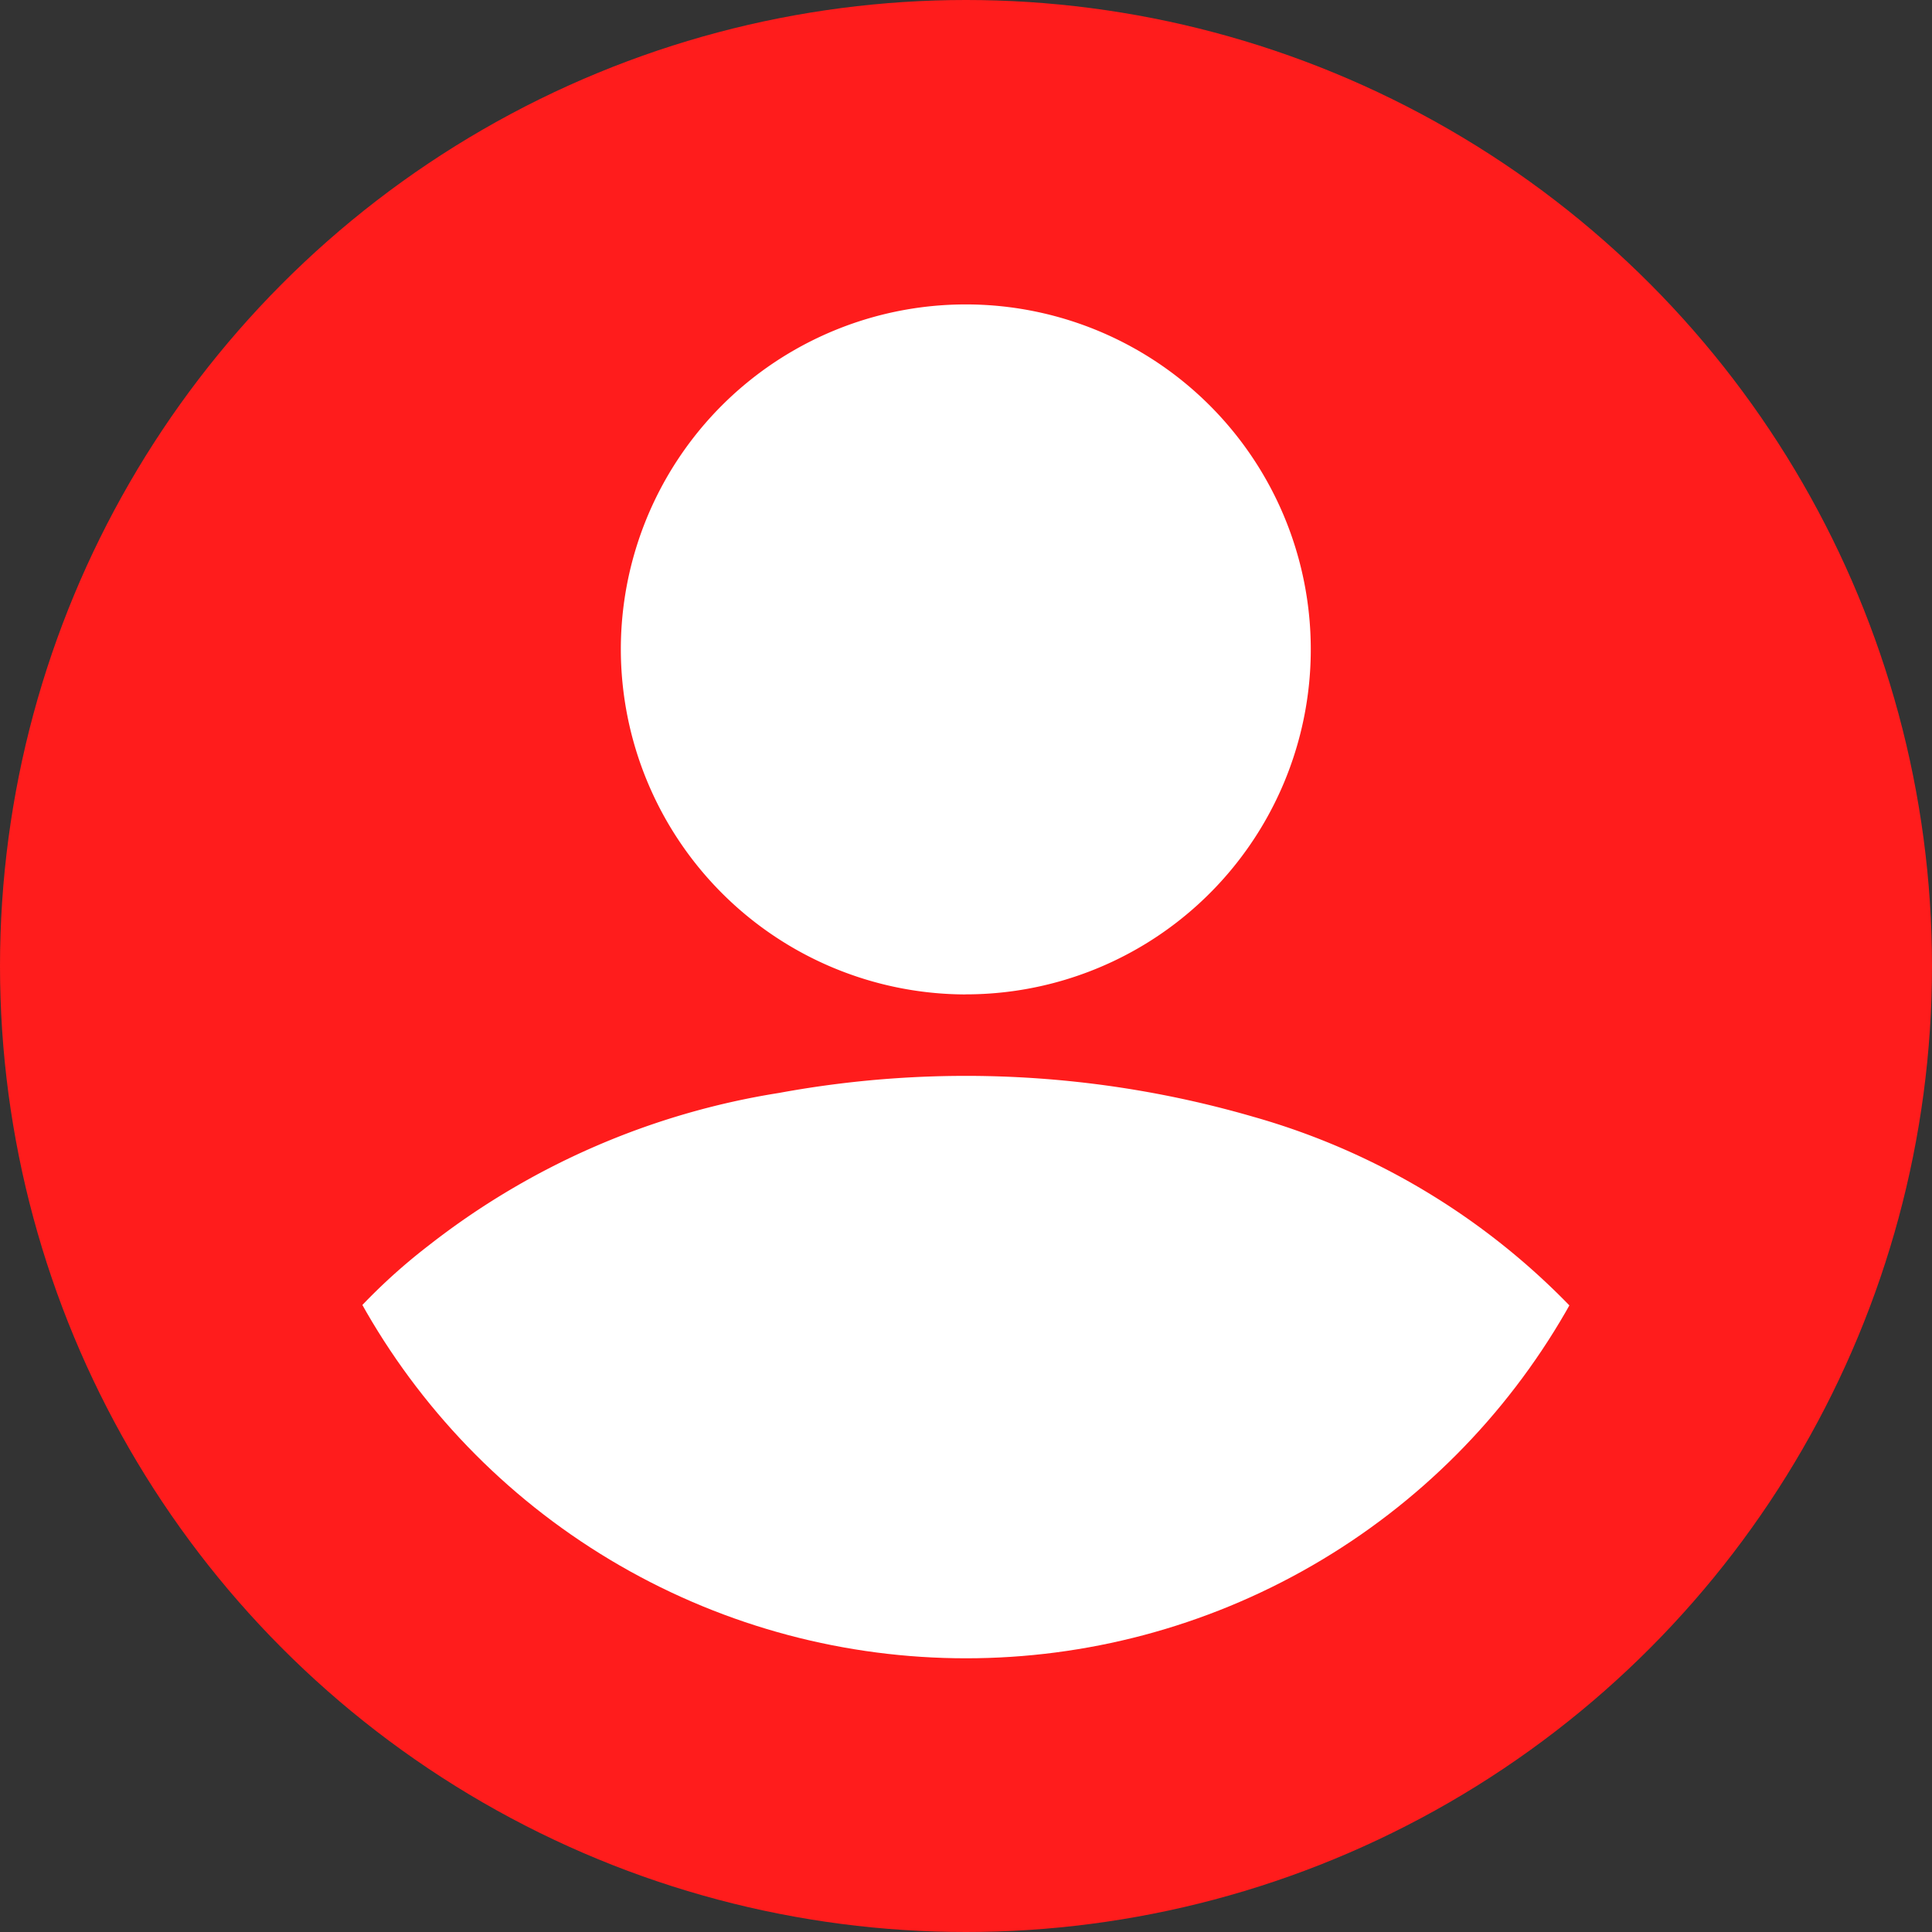
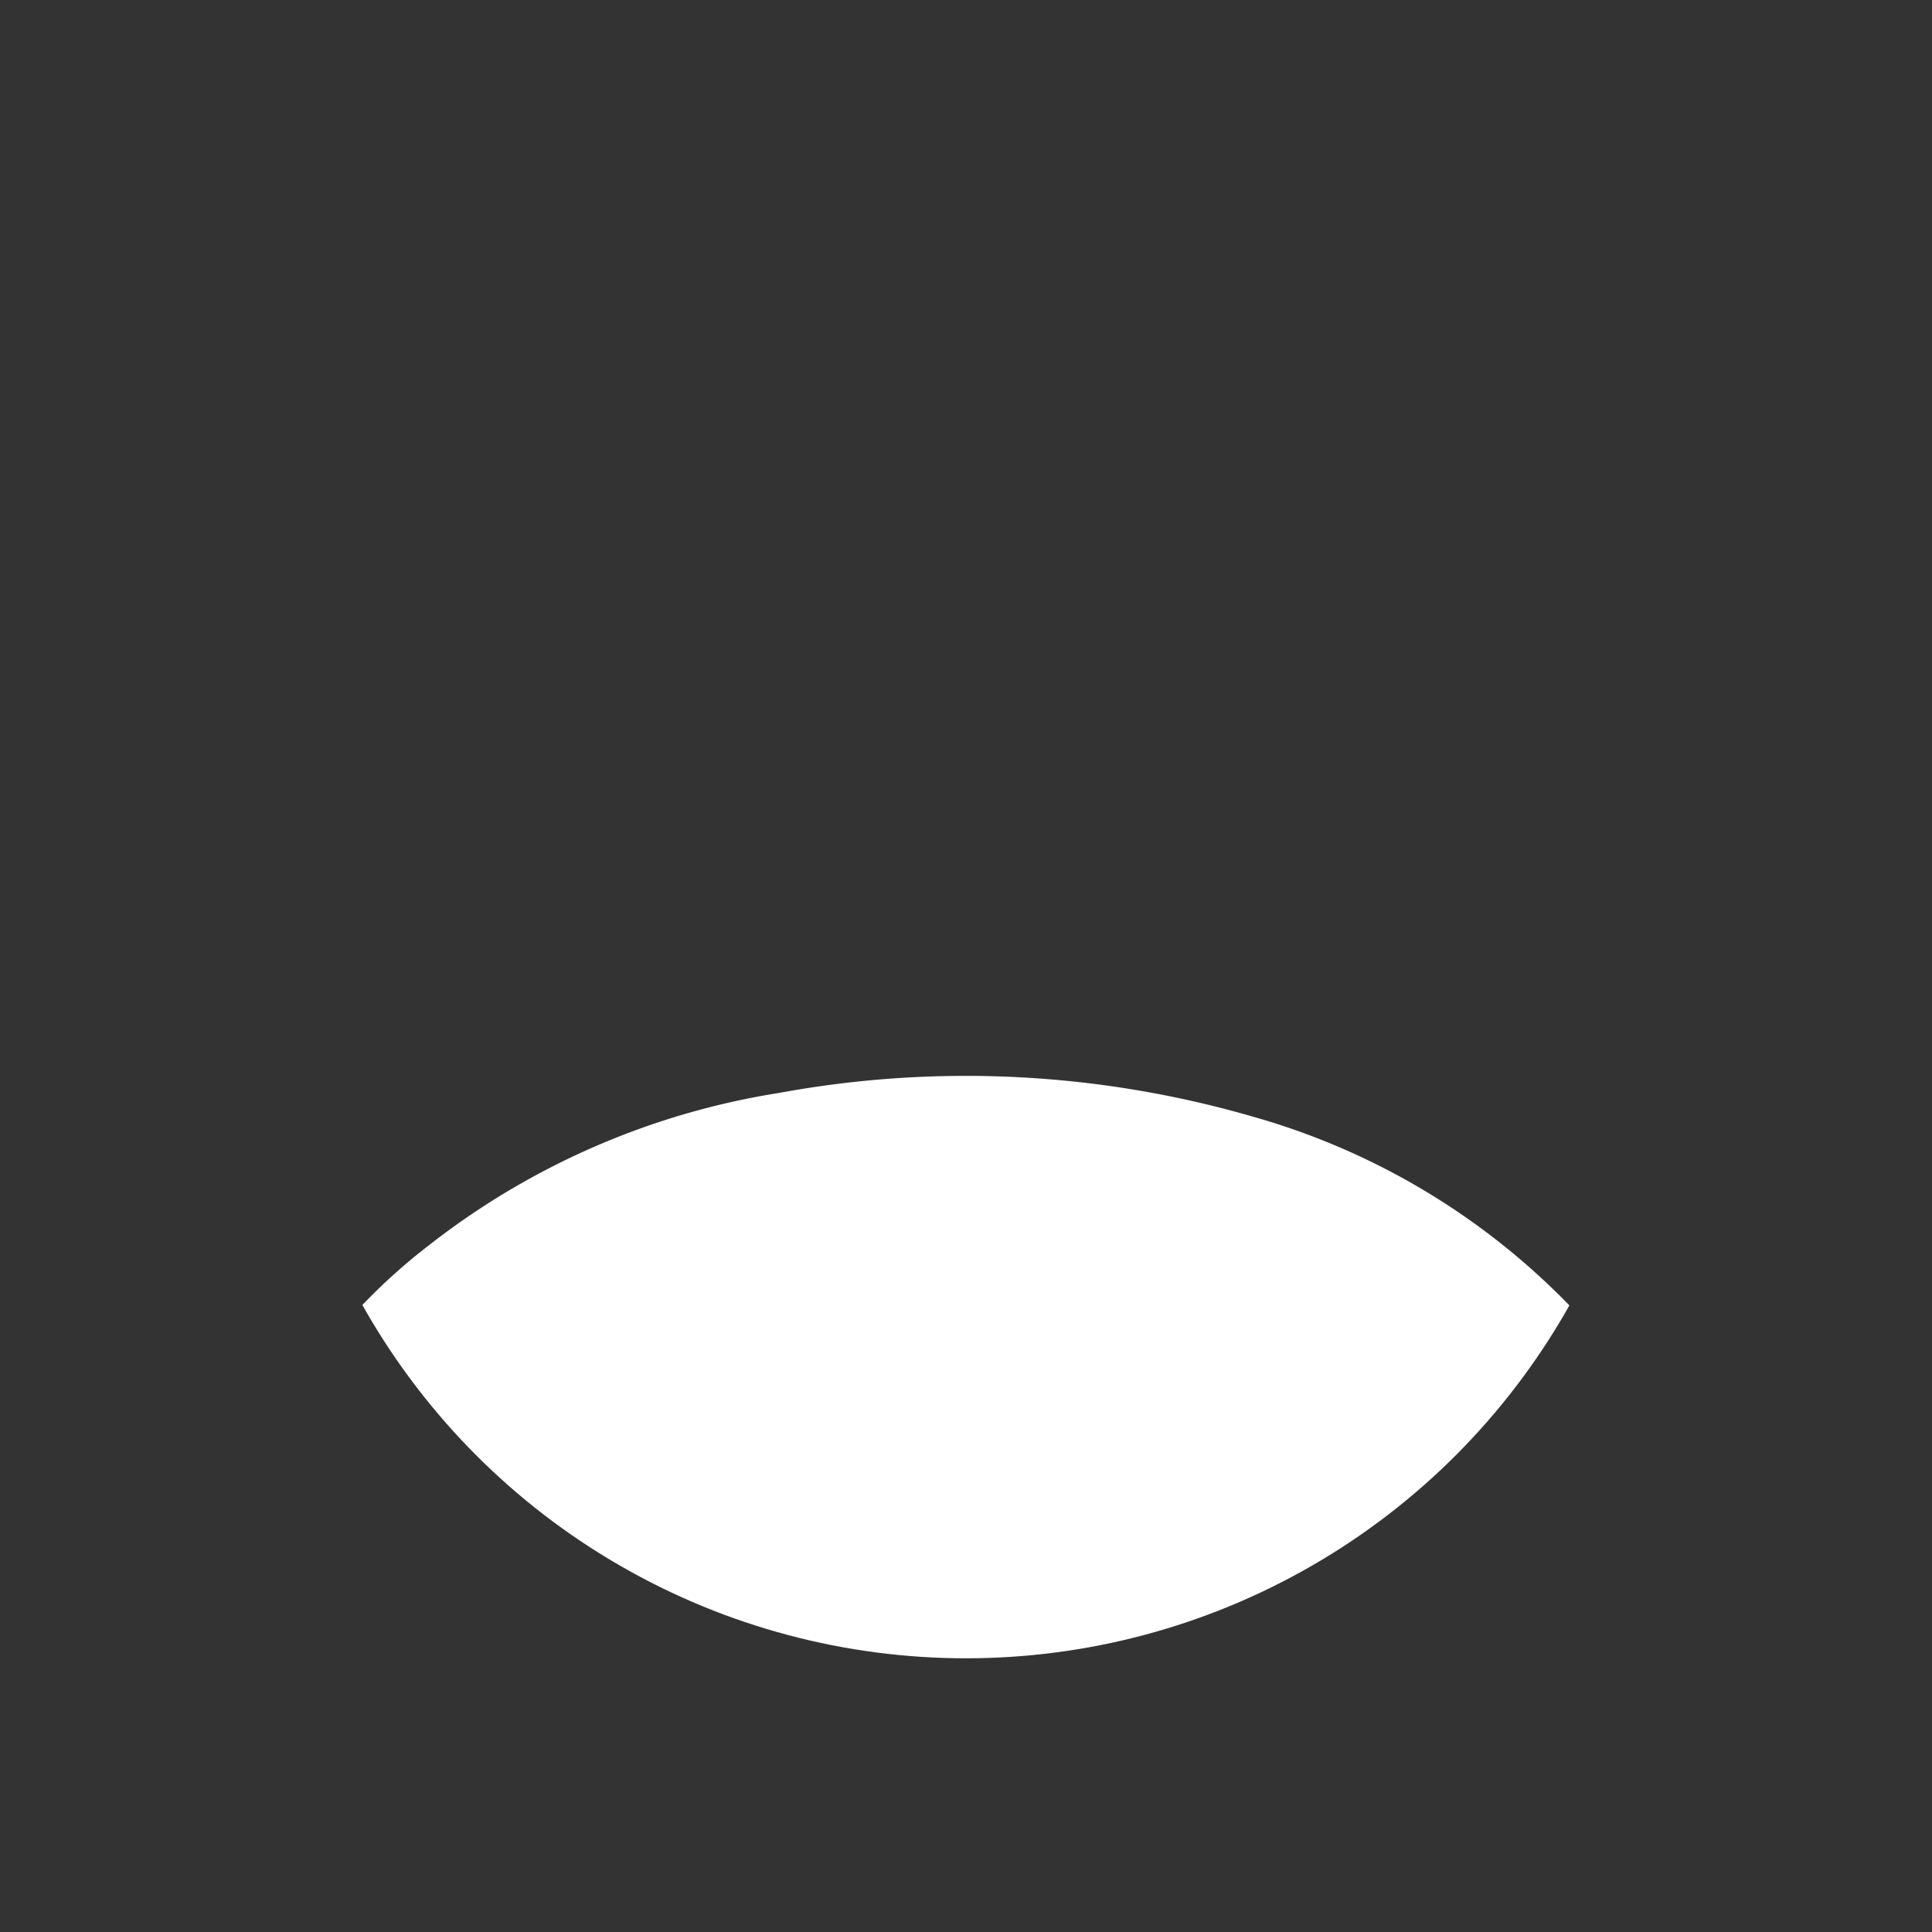
<svg xmlns="http://www.w3.org/2000/svg" width="120" height="120" viewBox="0 0 120 120">
  <rect x="0" y="0" width="120" height="120" fill="#333333" stroke="none" />
  <defs>
    <clipPath id="clip-path">
      <circle id="Ellipse_25" data-name="Ellipse 25" cx="43" cy="43" r="43" transform="translate(-0.143 -0.143)" fill="#ff1c1c" />
    </clipPath>
    <clipPath id="clip-path-2">
      <rect id="Rectangle_87" data-name="Rectangle 87" width="85.71" height="106.865" fill="#fff" />
    </clipPath>
  </defs>
  <g id="Group_171" data-name="Group 171" transform="translate(-279 -654)">
-     <circle id="Ellipse_10" data-name="Ellipse 10" cx="60" cy="60" r="60" transform="translate(279 654)" fill="#ff1c1c" />
    <g id="Mask_Group_2" data-name="Mask Group 2" transform="translate(296.143 671.143)" clip-path="url(#clip-path)">
      <g id="Group_174" data-name="Group 174" transform="translate(0 -3.836)">
        <g id="Group_171-2" data-name="Group 171" clip-path="url(#clip-path-2)">
          <path id="Path_667" data-name="Path 667" d="M85.477,446.855a30.579,30.579,0,0,0-4.113-5.68,44.085,44.085,0,0,0-20.685-12.821,64.046,64.046,0,0,0-29.439-1.473,47.254,47.254,0,0,0-21.783,9.493A36.276,36.276,0,0,0,.3,446.761a2.26,2.26,0,0,0-.284,1.059C-.007,451,0,454.182,0,457.363c0,.2.283,21.435.3,21.654l85.4,7.51c0-3.548.014-35.564,0-39.036a1.444,1.444,0,0,0-.227-.636" transform="translate(0 -372.303)" fill="#fff" />
-           <path id="Path_668" data-name="Path 668" d="M191.739,42.855A21.427,21.427,0,1,0,170.371,21.4a21.461,21.461,0,0,0,21.368,21.459" transform="translate(-148.953 5.6)" fill="#fff" />
        </g>
      </g>
    </g>
  </g>
</svg>